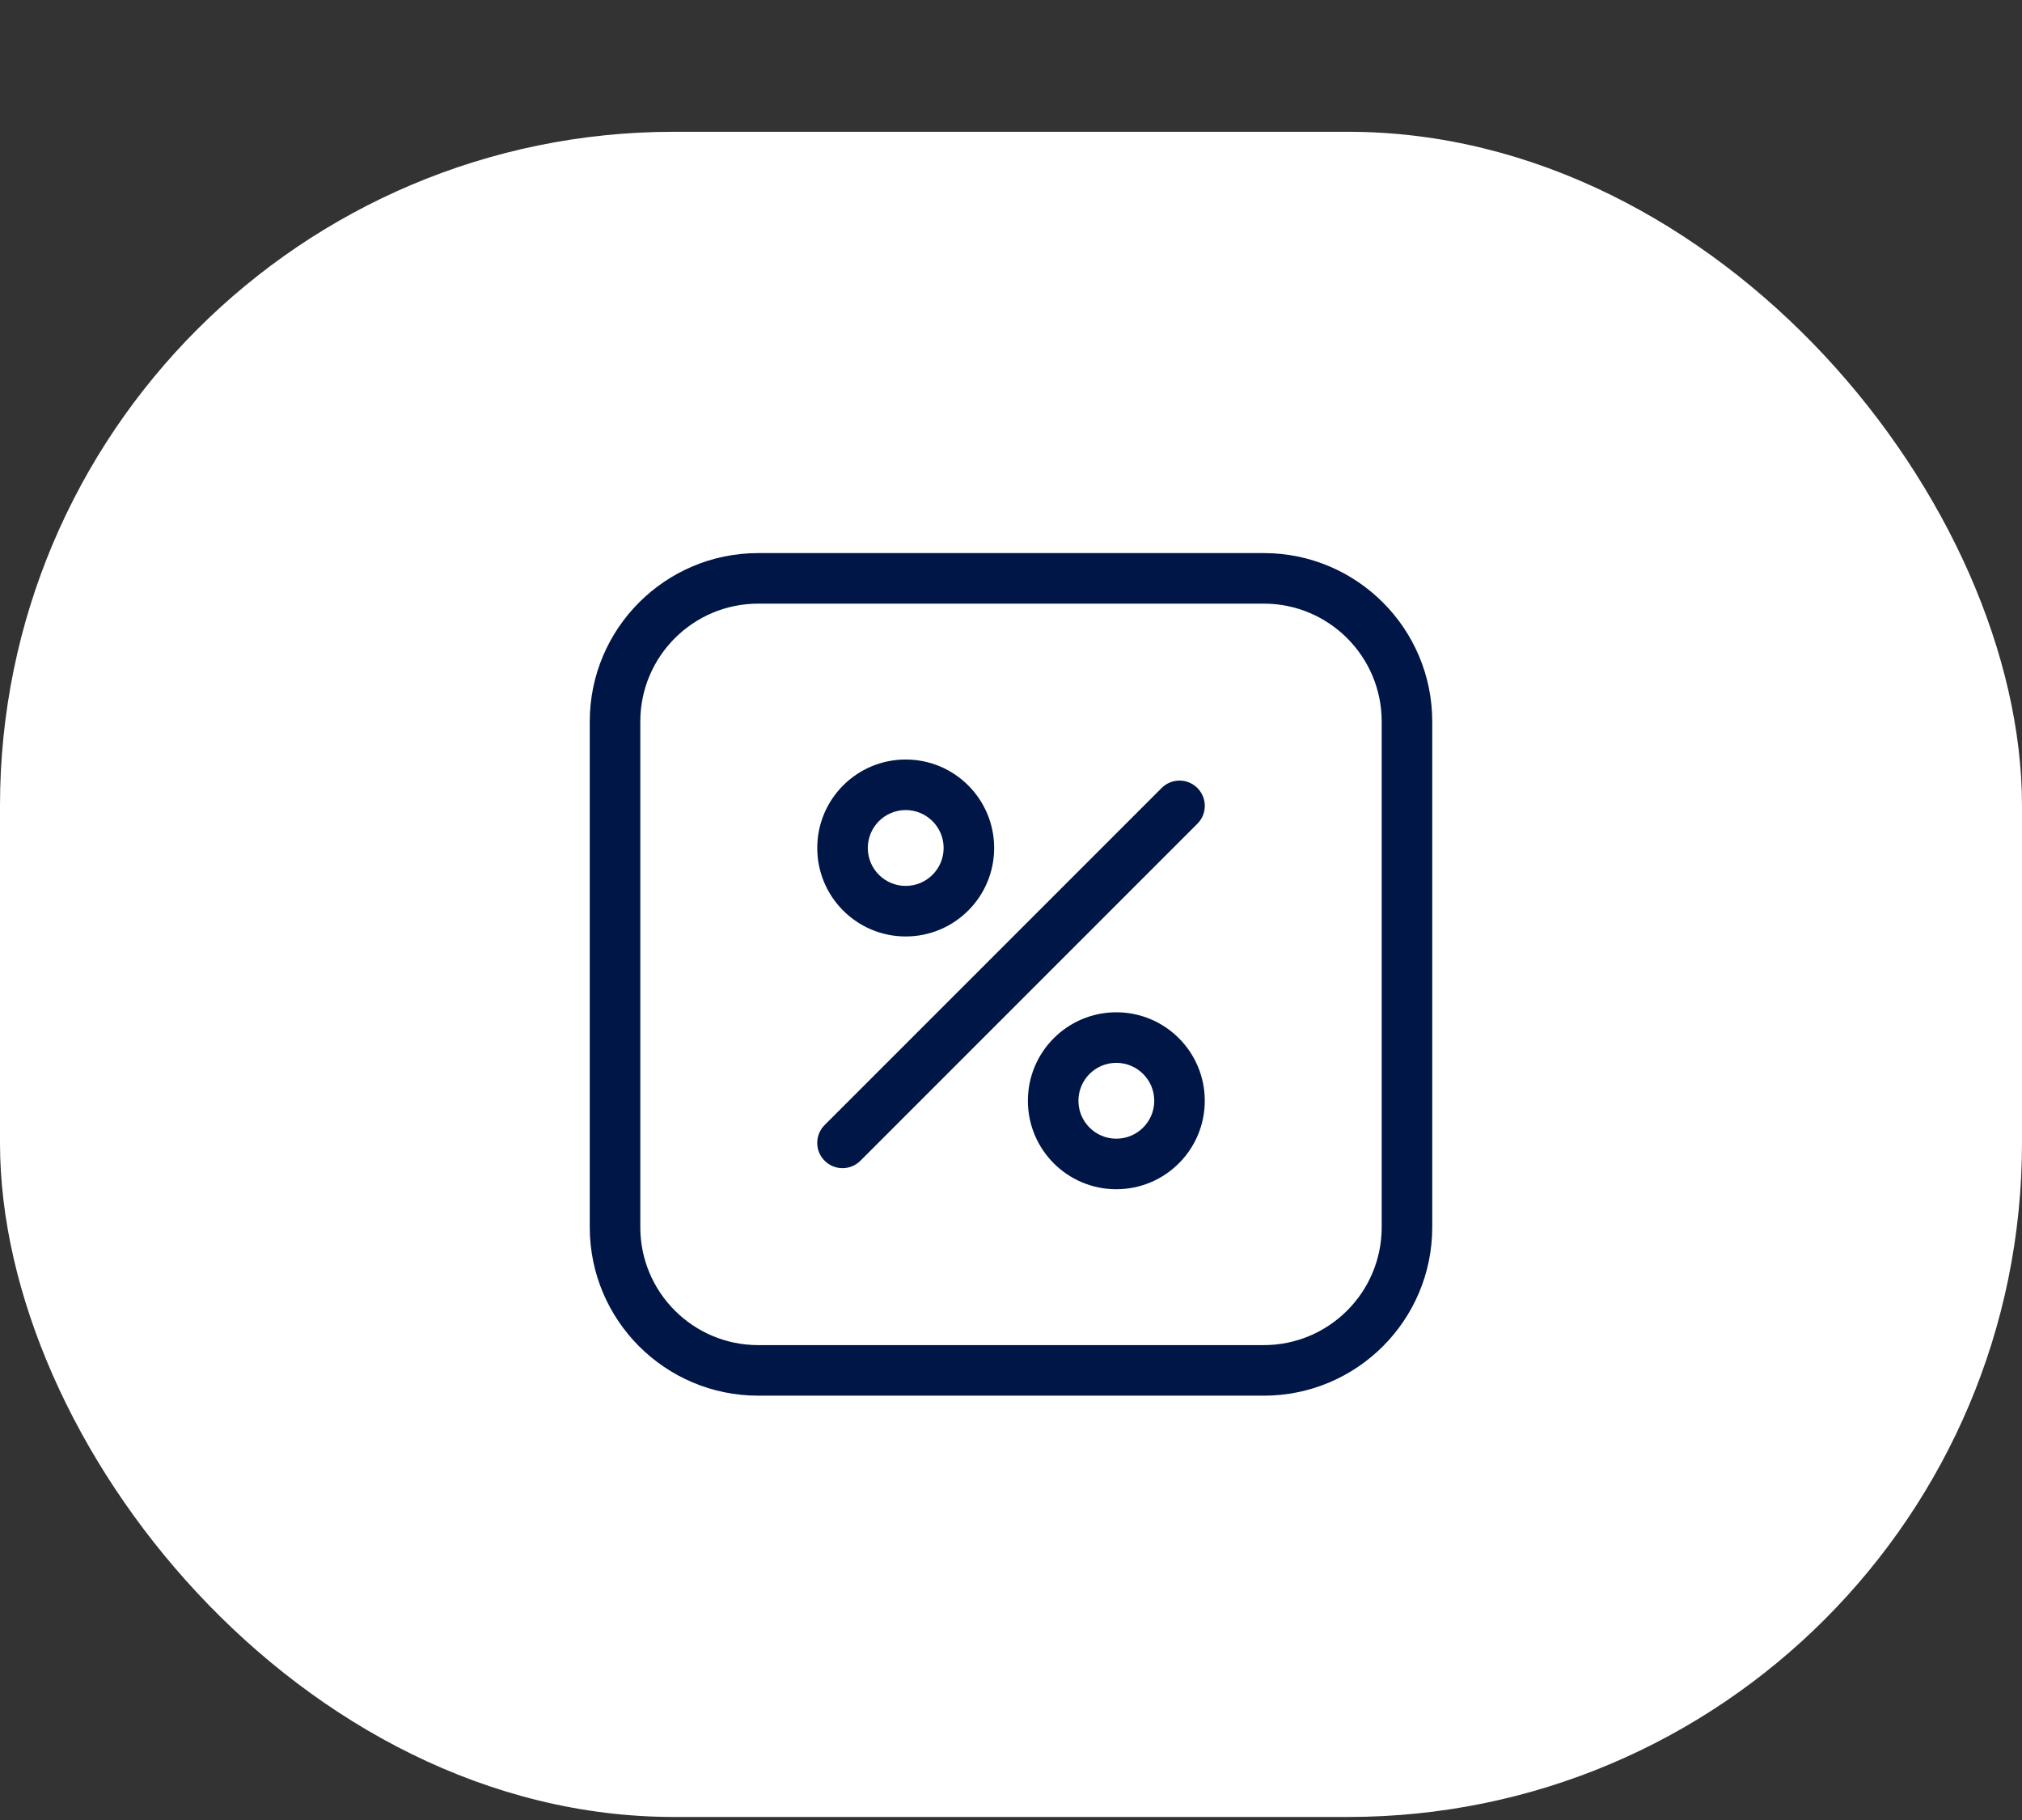
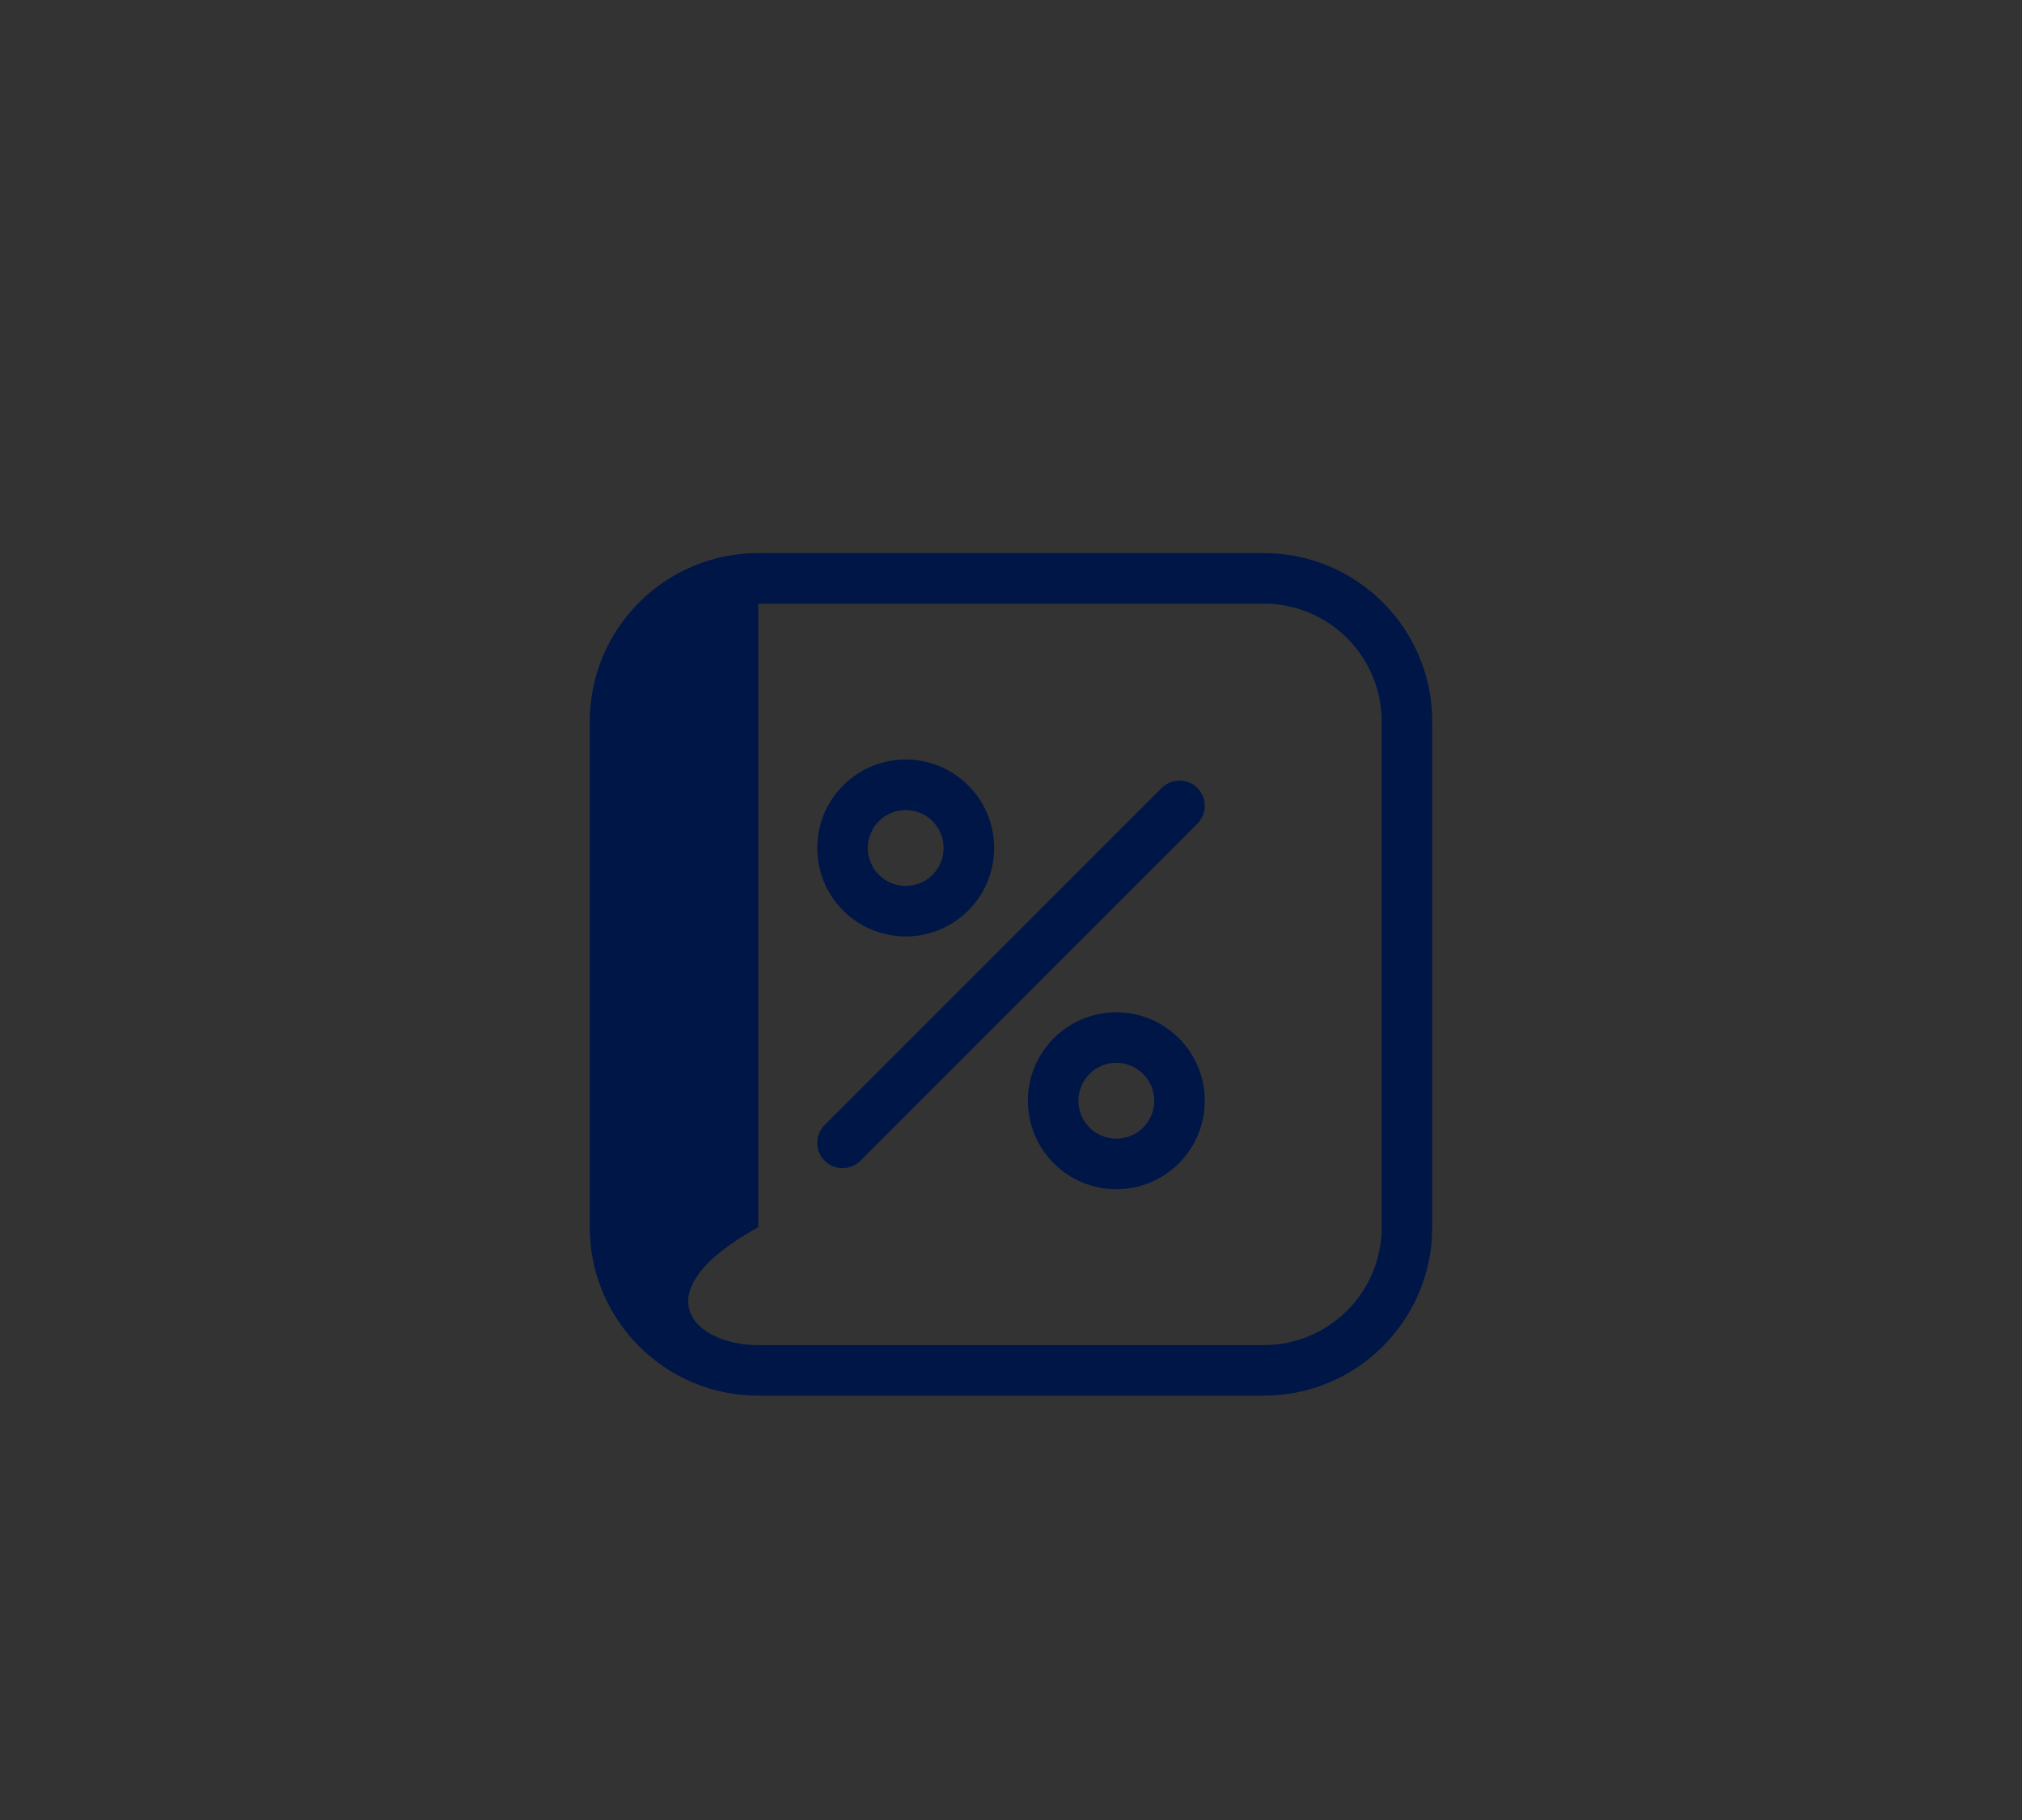
<svg xmlns="http://www.w3.org/2000/svg" width="60" height="54" viewBox="0 0 60 54" fill="none">
  <rect x="0" y="0" width="60" height="54" fill="#333333" stroke="none" />
-   <rect y="3.91" width="60" height="50" rx="20" fill="url(#paint0_linear_5938_27202)" />
-   <rect y="3.91" width="60" height="50" rx="20" fill="white" />
-   <path d="M37.5 16.41C40.261 16.41 42.5 18.649 42.5 21.41V36.41C42.5 39.172 40.261 41.41 37.5 41.41H22.5C19.739 41.41 17.5 39.172 17.5 36.41V21.41C17.5 18.649 19.739 16.41 22.5 16.41H37.5ZM22.5 17.91C20.567 17.91 19 19.477 19 21.41V36.41C19 38.343 20.567 39.91 22.5 39.91H37.5C39.433 39.91 41 38.343 41 36.41V21.41C41 19.477 39.433 17.91 37.5 17.91H22.5ZM33.125 30.035C34.575 30.035 35.75 31.21 35.75 32.66C35.75 34.11 34.575 35.285 33.125 35.285C31.675 35.285 30.501 34.11 30.501 32.66C30.501 31.211 31.675 30.035 33.125 30.035ZM34.47 23.38C34.763 23.087 35.238 23.087 35.531 23.38C35.824 23.673 35.824 24.148 35.531 24.44L25.531 34.44C25.238 34.733 24.763 34.733 24.47 34.44C24.177 34.148 24.177 33.673 24.47 33.38L34.47 23.38ZM33.125 31.535C32.504 31.535 32.001 32.039 32.001 32.66C32.001 33.281 32.504 33.785 33.125 33.785C33.746 33.785 34.251 33.281 34.251 32.66C34.251 32.039 33.746 31.535 33.125 31.535ZM26.875 22.535C28.325 22.535 29.5 23.71 29.5 25.16C29.5 26.61 28.325 27.785 26.875 27.785C25.425 27.785 24.251 26.61 24.251 25.16C24.251 23.711 25.425 22.535 26.875 22.535ZM26.875 24.035C26.254 24.035 25.751 24.539 25.751 25.16C25.751 25.781 26.254 26.285 26.875 26.285C27.496 26.285 28.001 25.781 28.001 25.16C28.001 24.539 27.496 24.035 26.875 24.035Z" fill="#001647" />
+   <path d="M37.5 16.41C40.261 16.41 42.5 18.649 42.5 21.41V36.41C42.5 39.172 40.261 41.41 37.5 41.41H22.5C19.739 41.41 17.5 39.172 17.5 36.41V21.41C17.5 18.649 19.739 16.41 22.5 16.41H37.5ZM22.5 17.91V36.41C19 38.343 20.567 39.91 22.5 39.91H37.5C39.433 39.91 41 38.343 41 36.41V21.41C41 19.477 39.433 17.91 37.5 17.91H22.5ZM33.125 30.035C34.575 30.035 35.75 31.21 35.75 32.66C35.75 34.11 34.575 35.285 33.125 35.285C31.675 35.285 30.501 34.11 30.501 32.66C30.501 31.211 31.675 30.035 33.125 30.035ZM34.47 23.38C34.763 23.087 35.238 23.087 35.531 23.38C35.824 23.673 35.824 24.148 35.531 24.44L25.531 34.44C25.238 34.733 24.763 34.733 24.47 34.44C24.177 34.148 24.177 33.673 24.47 33.38L34.47 23.38ZM33.125 31.535C32.504 31.535 32.001 32.039 32.001 32.66C32.001 33.281 32.504 33.785 33.125 33.785C33.746 33.785 34.251 33.281 34.251 32.66C34.251 32.039 33.746 31.535 33.125 31.535ZM26.875 22.535C28.325 22.535 29.5 23.71 29.5 25.16C29.5 26.61 28.325 27.785 26.875 27.785C25.425 27.785 24.251 26.61 24.251 25.16C24.251 23.711 25.425 22.535 26.875 22.535ZM26.875 24.035C26.254 24.035 25.751 24.539 25.751 25.16C25.751 25.781 26.254 26.285 26.875 26.285C27.496 26.285 28.001 25.781 28.001 25.16C28.001 24.539 27.496 24.035 26.875 24.035Z" fill="#001647" />
  <defs>
    <linearGradient id="paint0_linear_5938_27202" x1="0" y1="53.91" x2="60" y2="53.91" gradientUnits="userSpaceOnUse">
      <stop stop-color="#8DD7D7" stop-opacity="0.05" />
      <stop offset="0.5" stop-color="#3E84DF" stop-opacity="0.1" />
      <stop offset="1" stop-color="#8DD7D7" stop-opacity="0.05" />
    </linearGradient>
  </defs>
</svg>